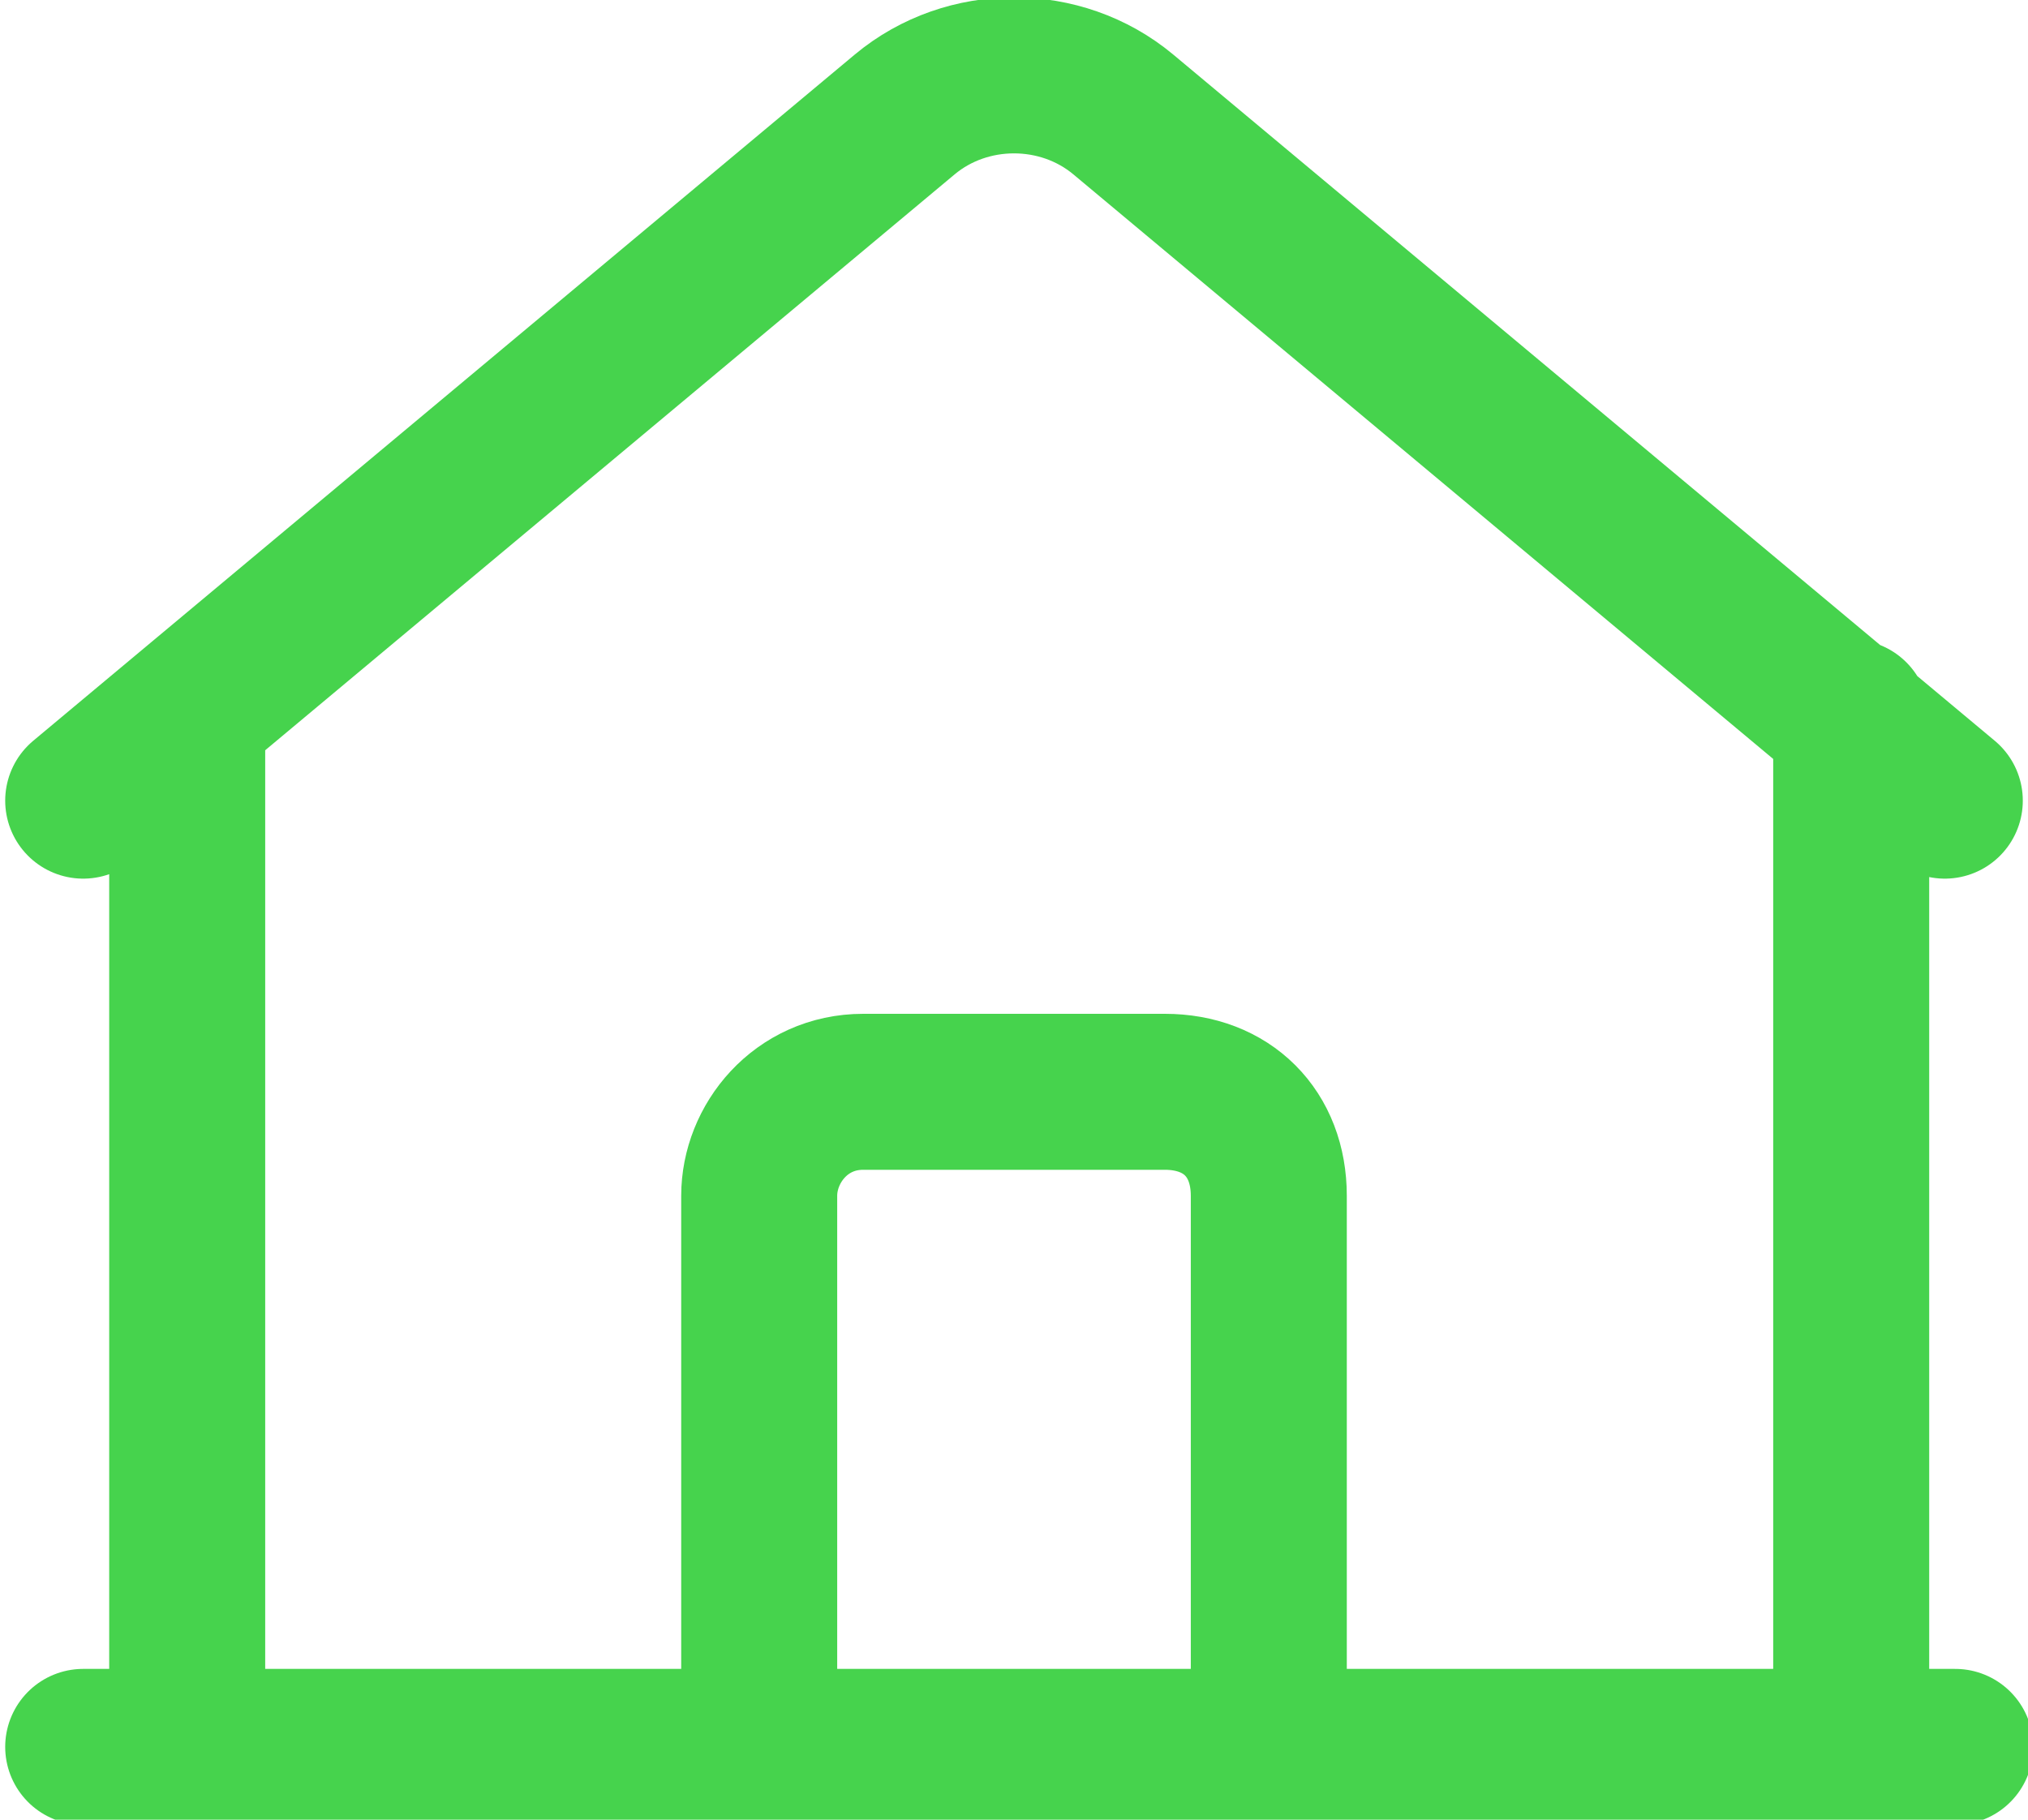
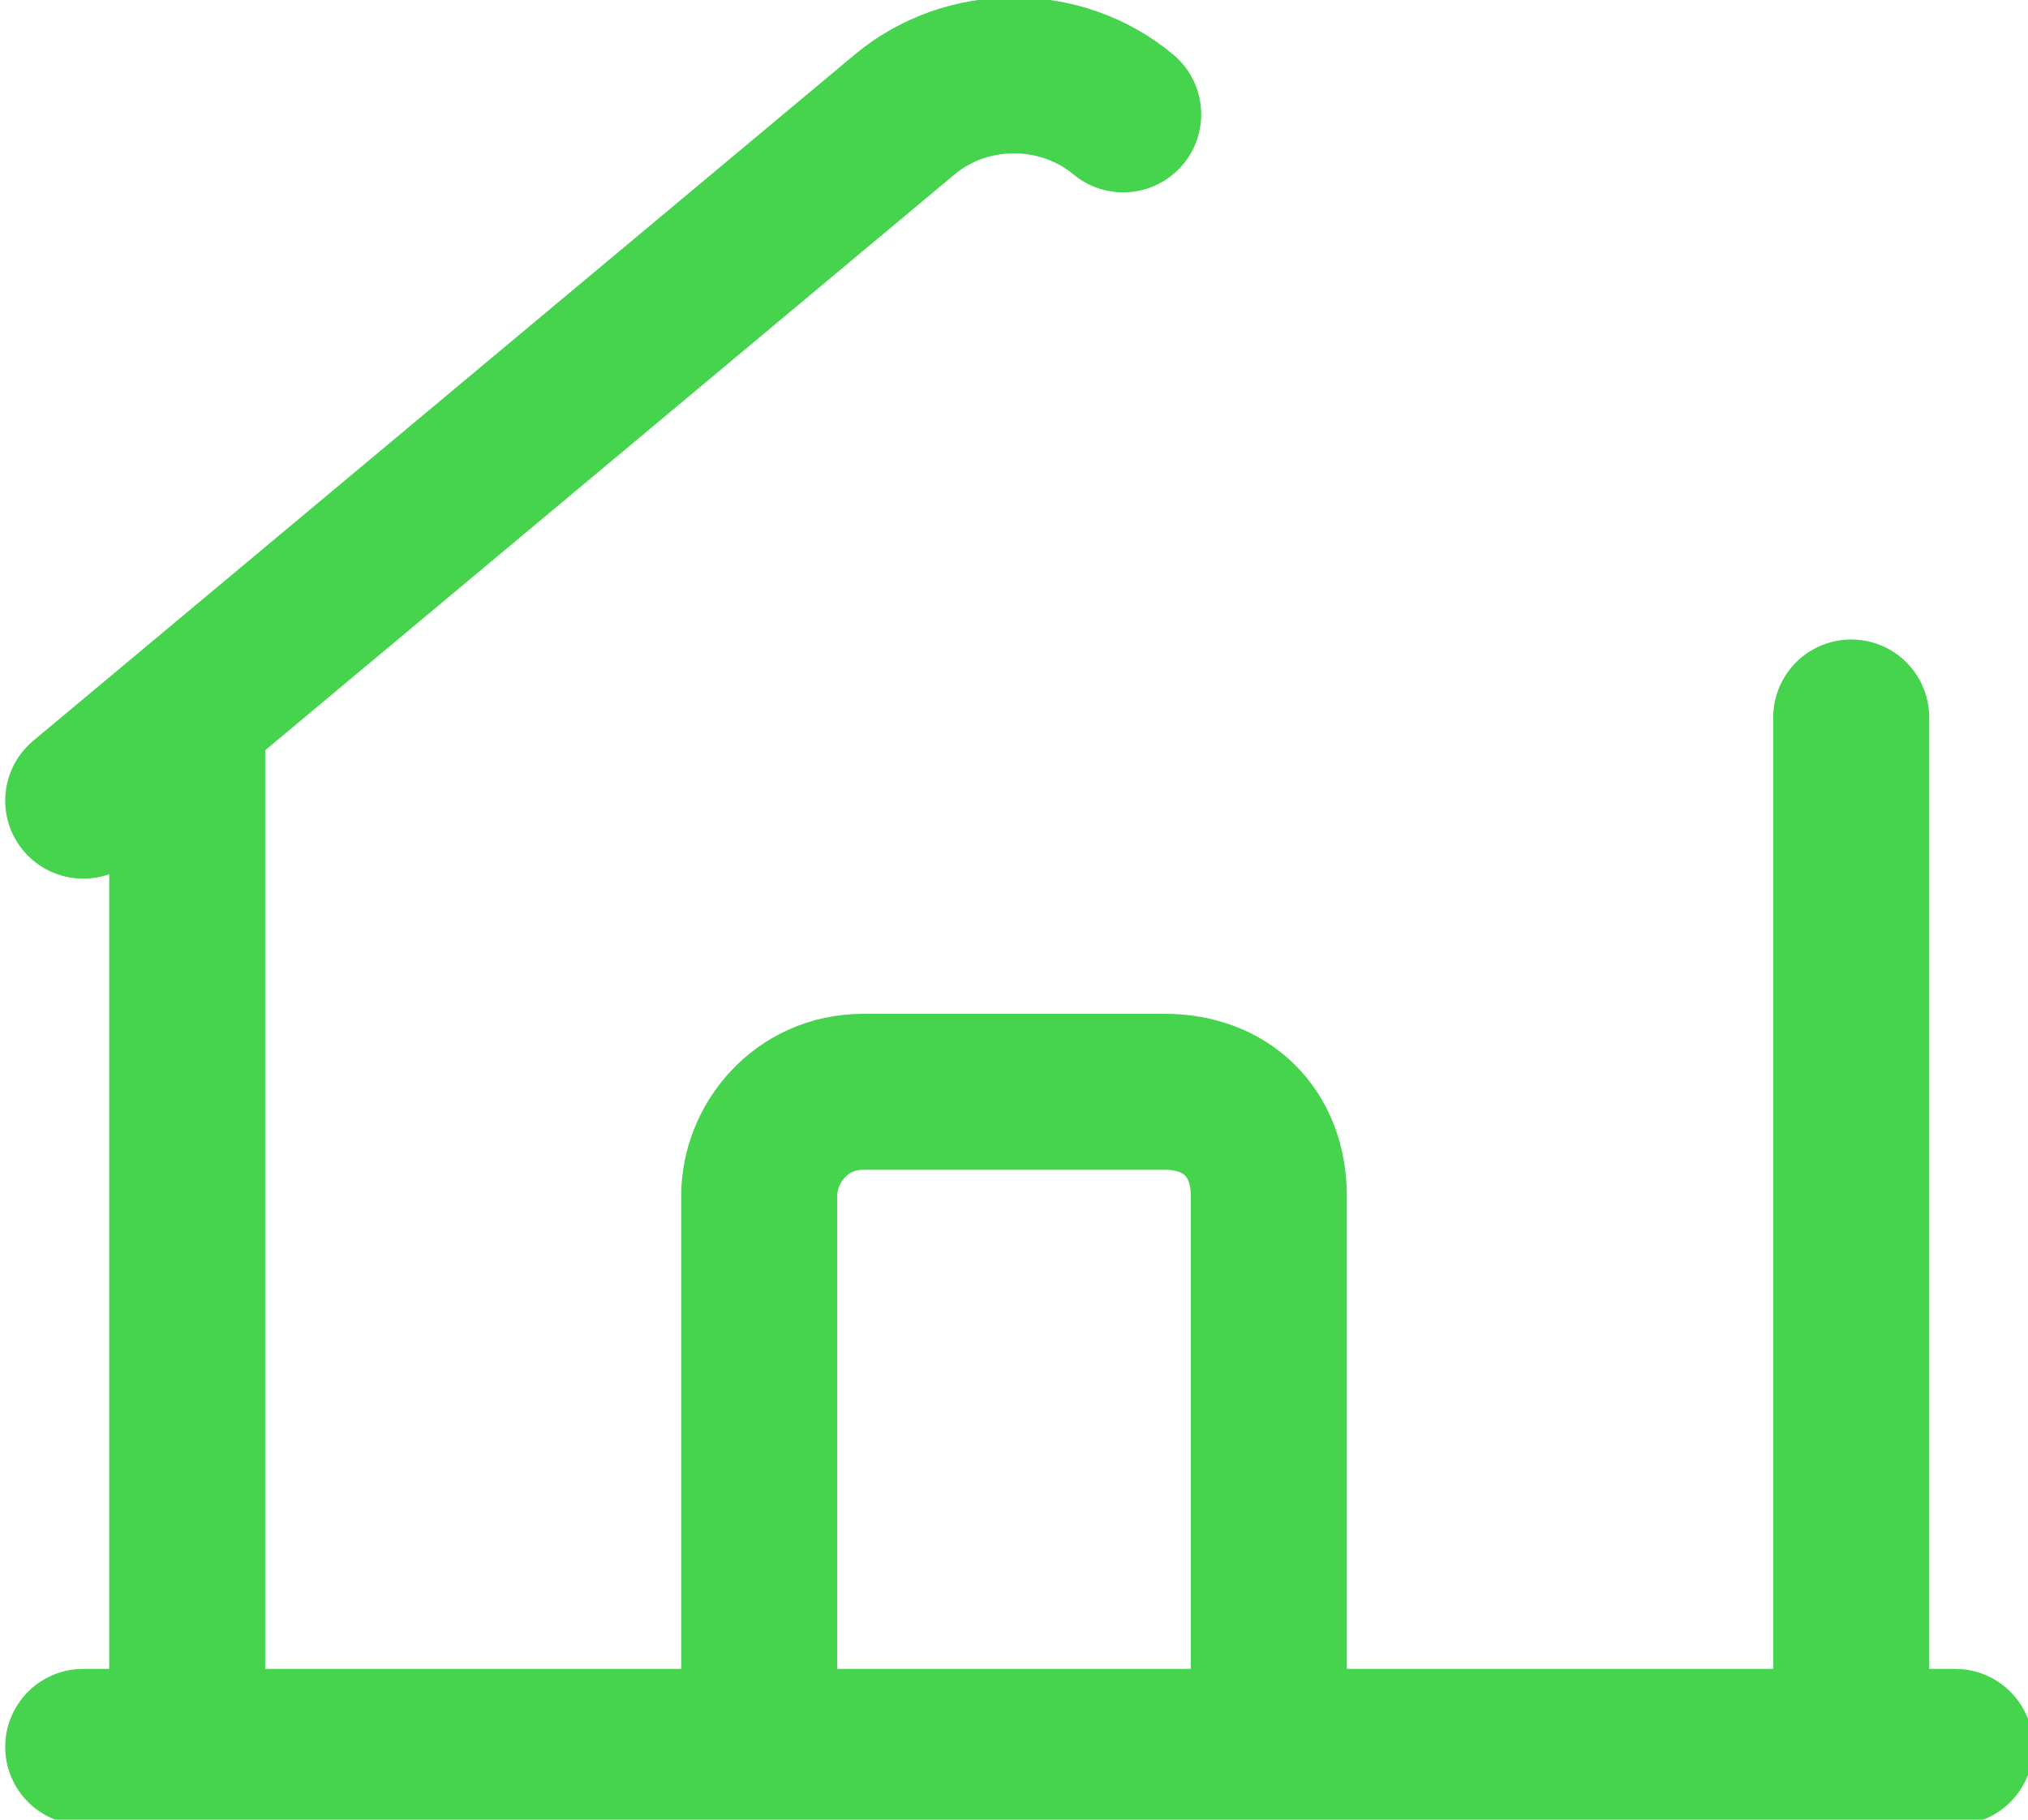
<svg xmlns="http://www.w3.org/2000/svg" id="Layer_1" version="1.1" viewBox="0 0 19.5 17.5">
  <defs>
    <style>
      .st0 {
        fill: none;
        stroke: #46d34d;
        stroke-linecap: round;
        stroke-linejoin: round;
        stroke-width: 1.5px;
      }
    </style>
  </defs>
-   <path class="st0" d="M1.8,6.9v9.9M18.8,16.8H.8M7.3,16.8v-5.3c0-.5.4-1,1-1h2.9c.6,0,1,.4,1,1v5.3M17.8,16.8V6.9M.8,7.7L8.7,1.1c.6-.5,1.5-.5,2.1,0l7.9,6.6" />
+   <path class="st0" d="M1.8,6.9v9.9M18.8,16.8H.8M7.3,16.8v-5.3c0-.5.4-1,1-1h2.9c.6,0,1,.4,1,1v5.3M17.8,16.8V6.9M.8,7.7L8.7,1.1c.6-.5,1.5-.5,2.1,0" />
</svg>